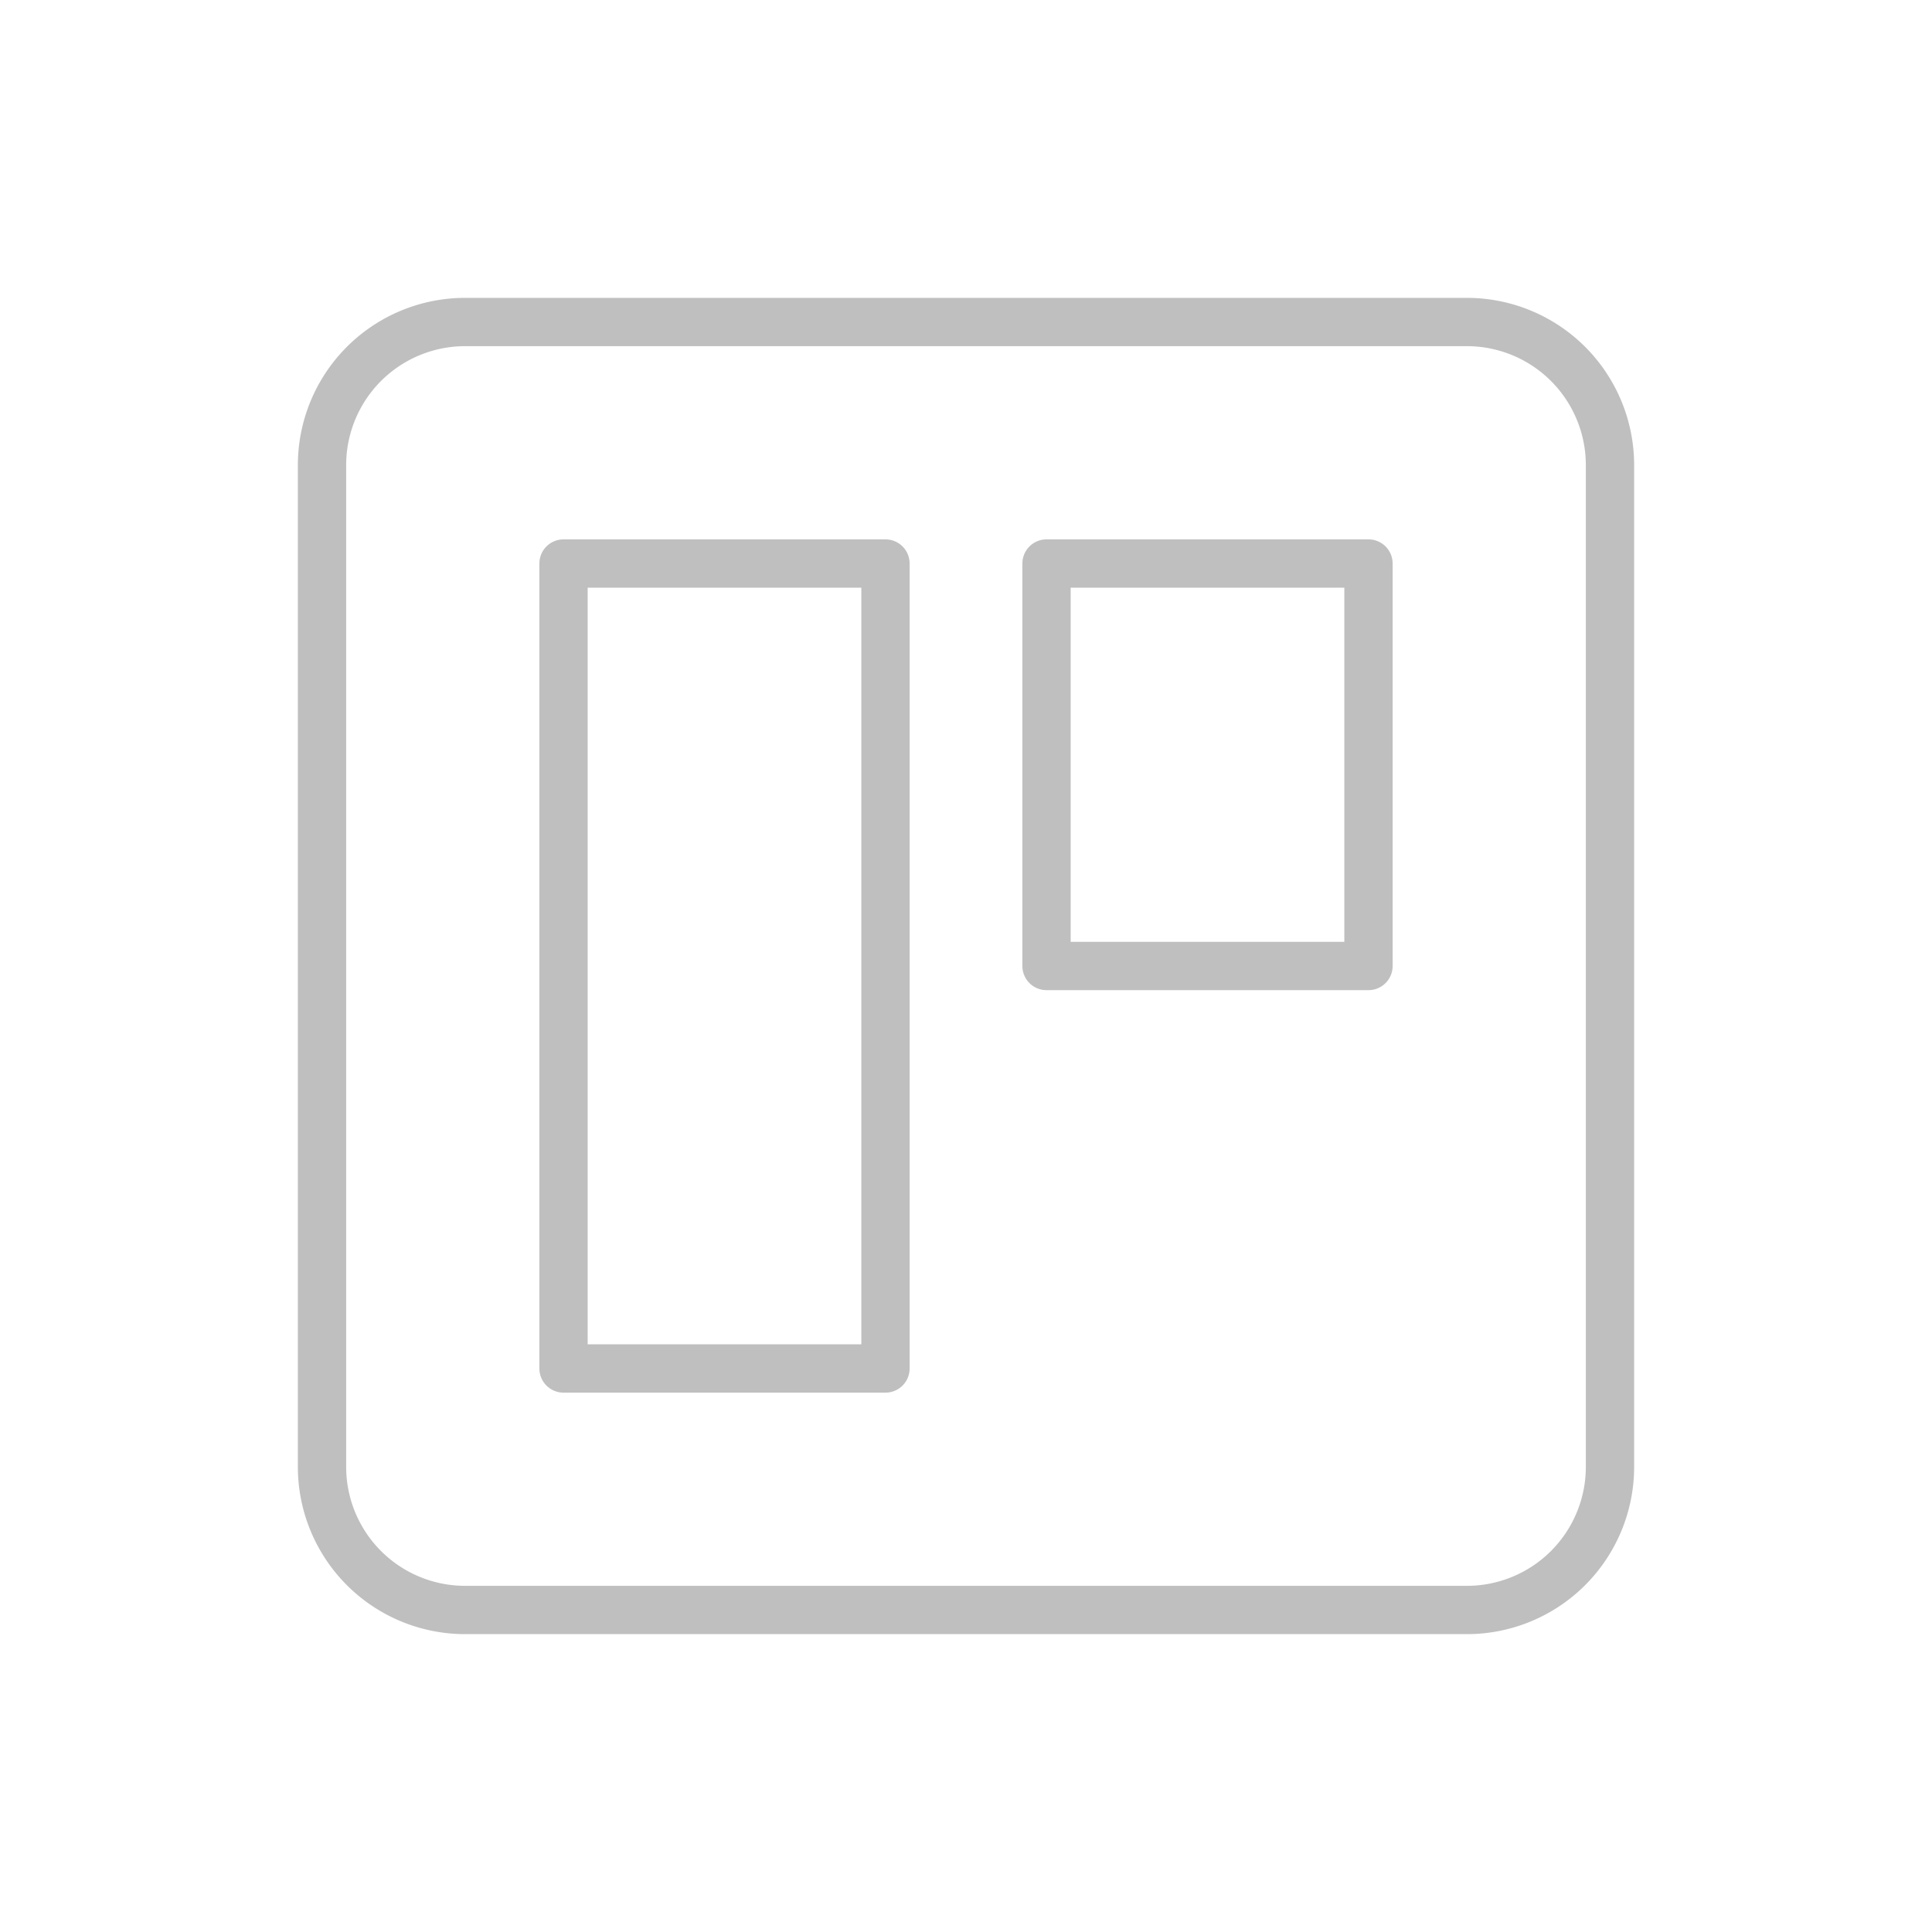
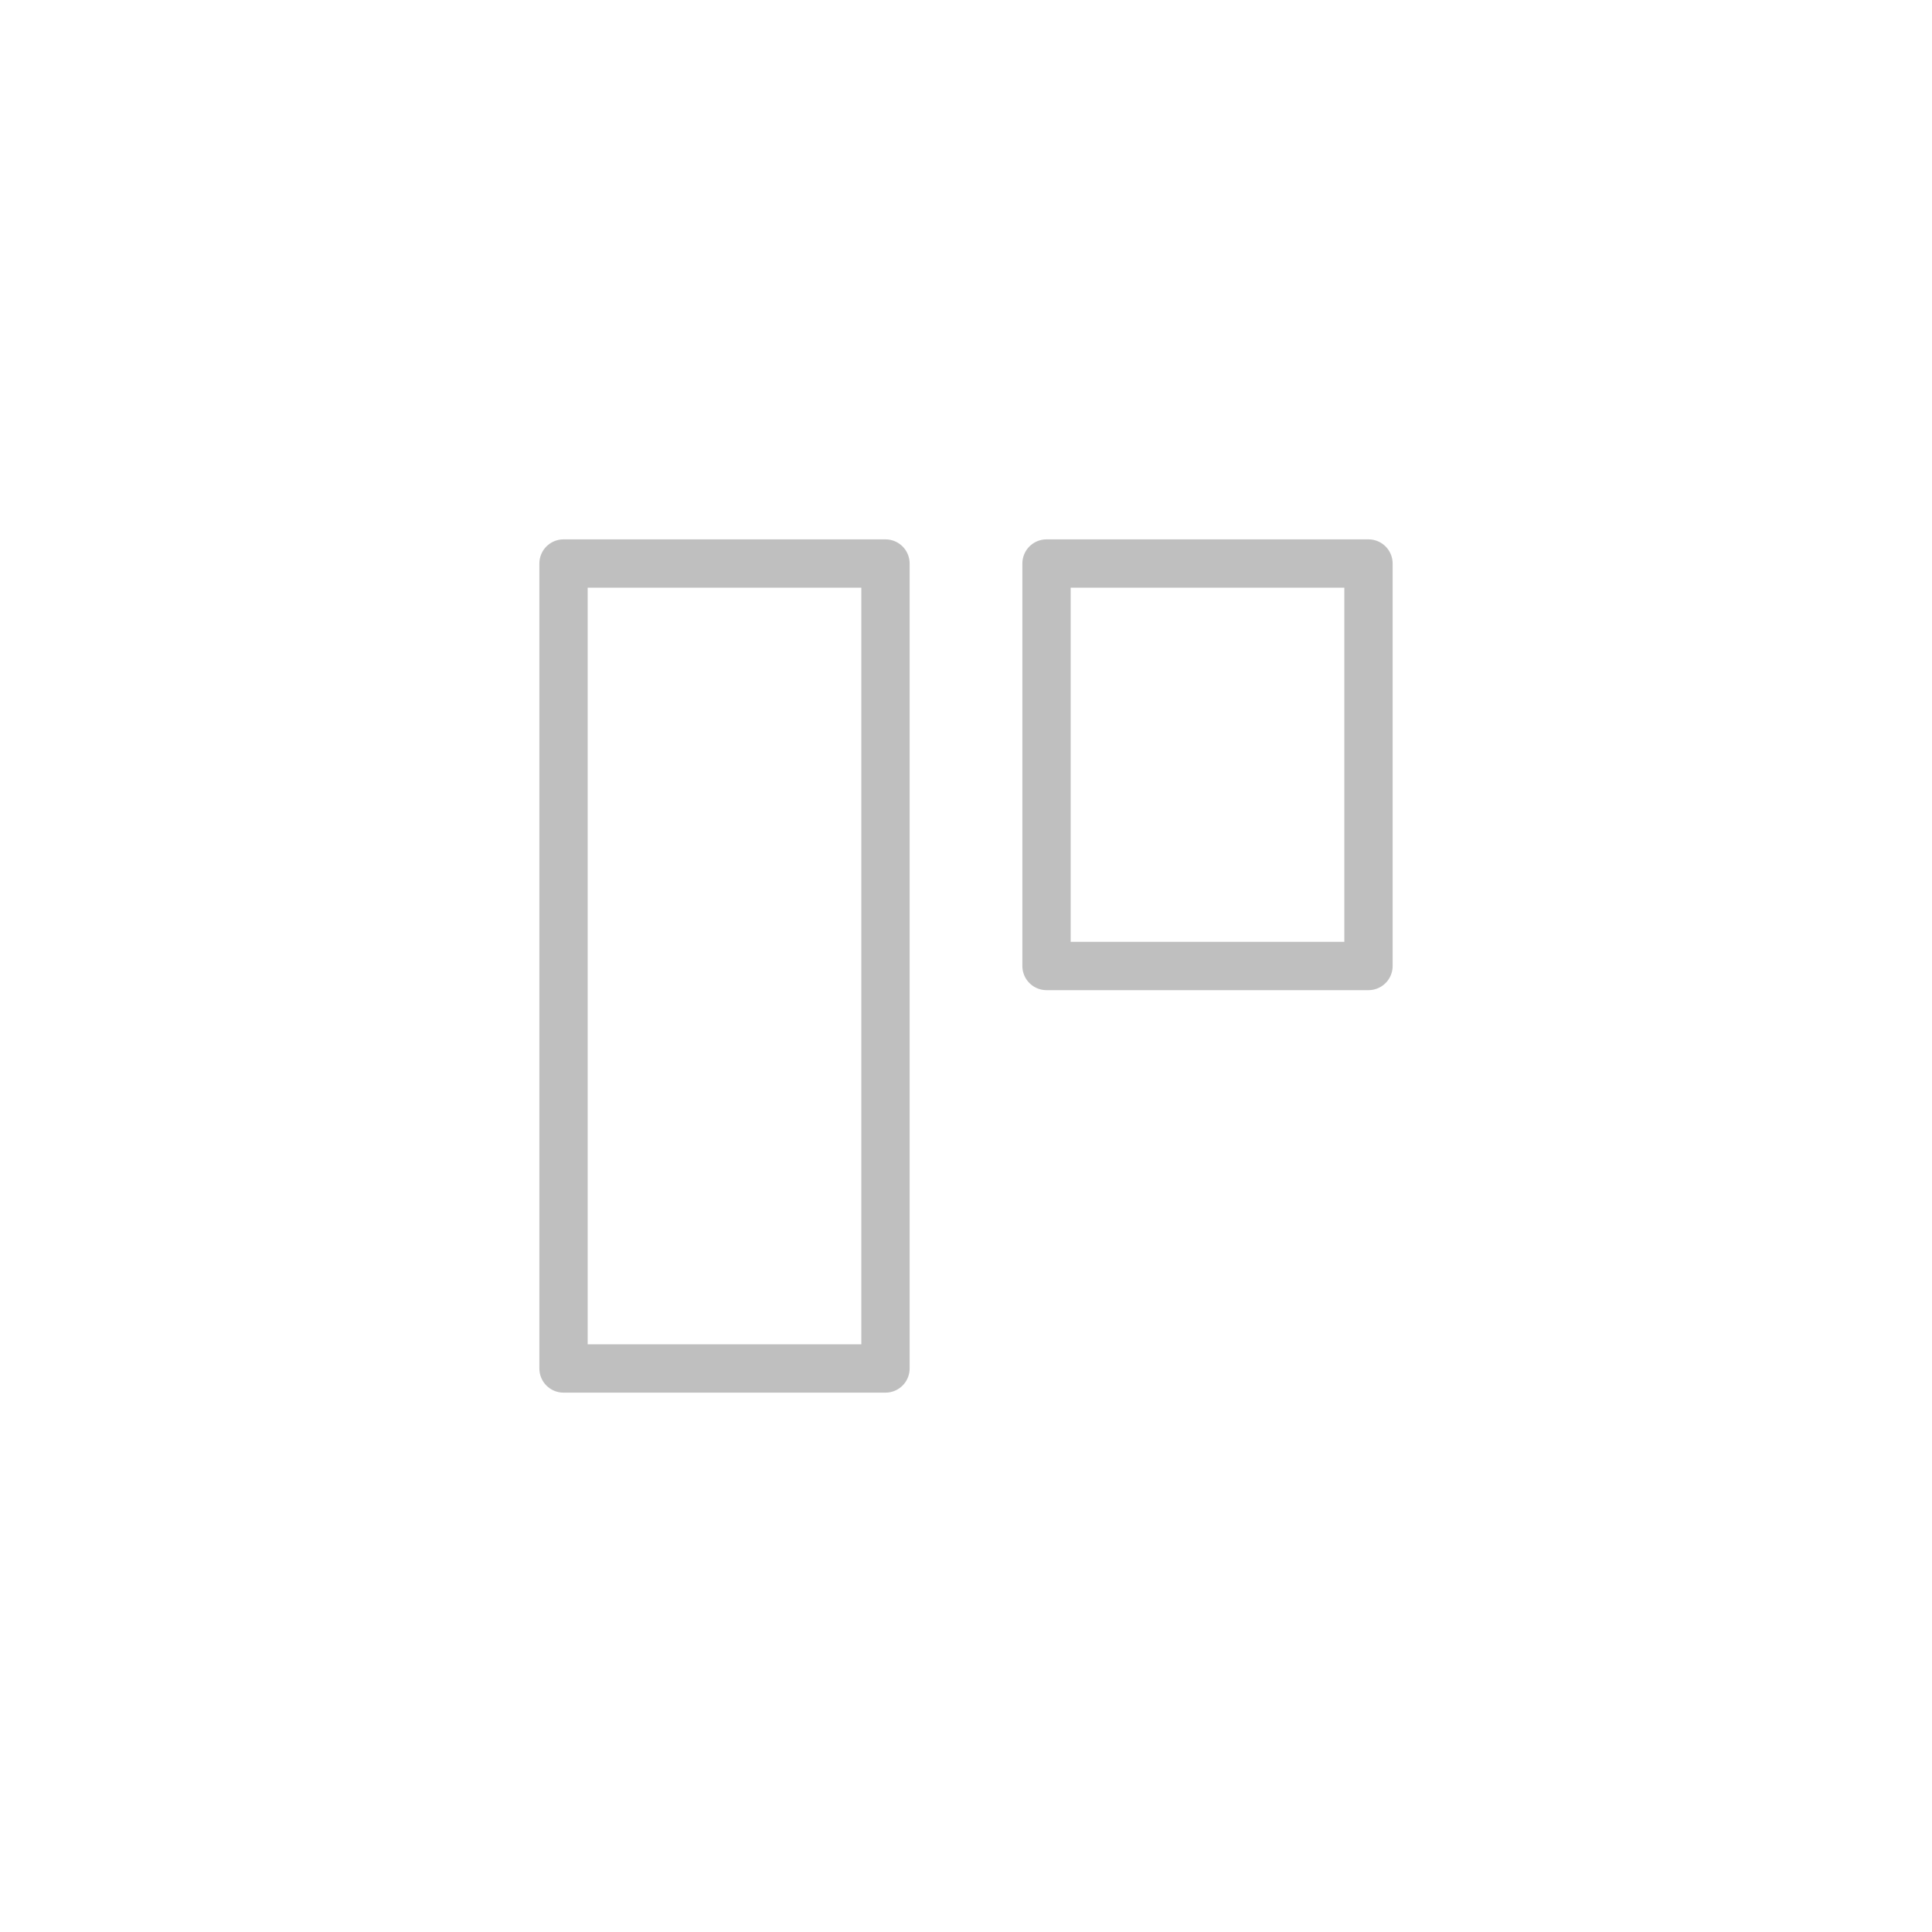
<svg xmlns="http://www.w3.org/2000/svg" width="40" height="40" viewBox="0 0 40 40" fill="none">
-   <path d="M30.37 6.667H9.63A2.963 2.963 0 0 0 6.667 9.63v20.74a2.963 2.963 0 0 0 2.963 2.963h20.74a2.963 2.963 0 0 0 2.963-2.963V9.63a2.963 2.963 0 0 0-2.963-2.963z" stroke="#BFBFBF" stroke-linecap="round" stroke-linejoin="round" />
  <path d="M18.333 11.667h-6.666v16.666h6.666V11.667zM28.333 11.667h-6.666V20h6.666v-8.333z" stroke="#BFBFBF" stroke-linecap="round" stroke-linejoin="round" />
</svg>